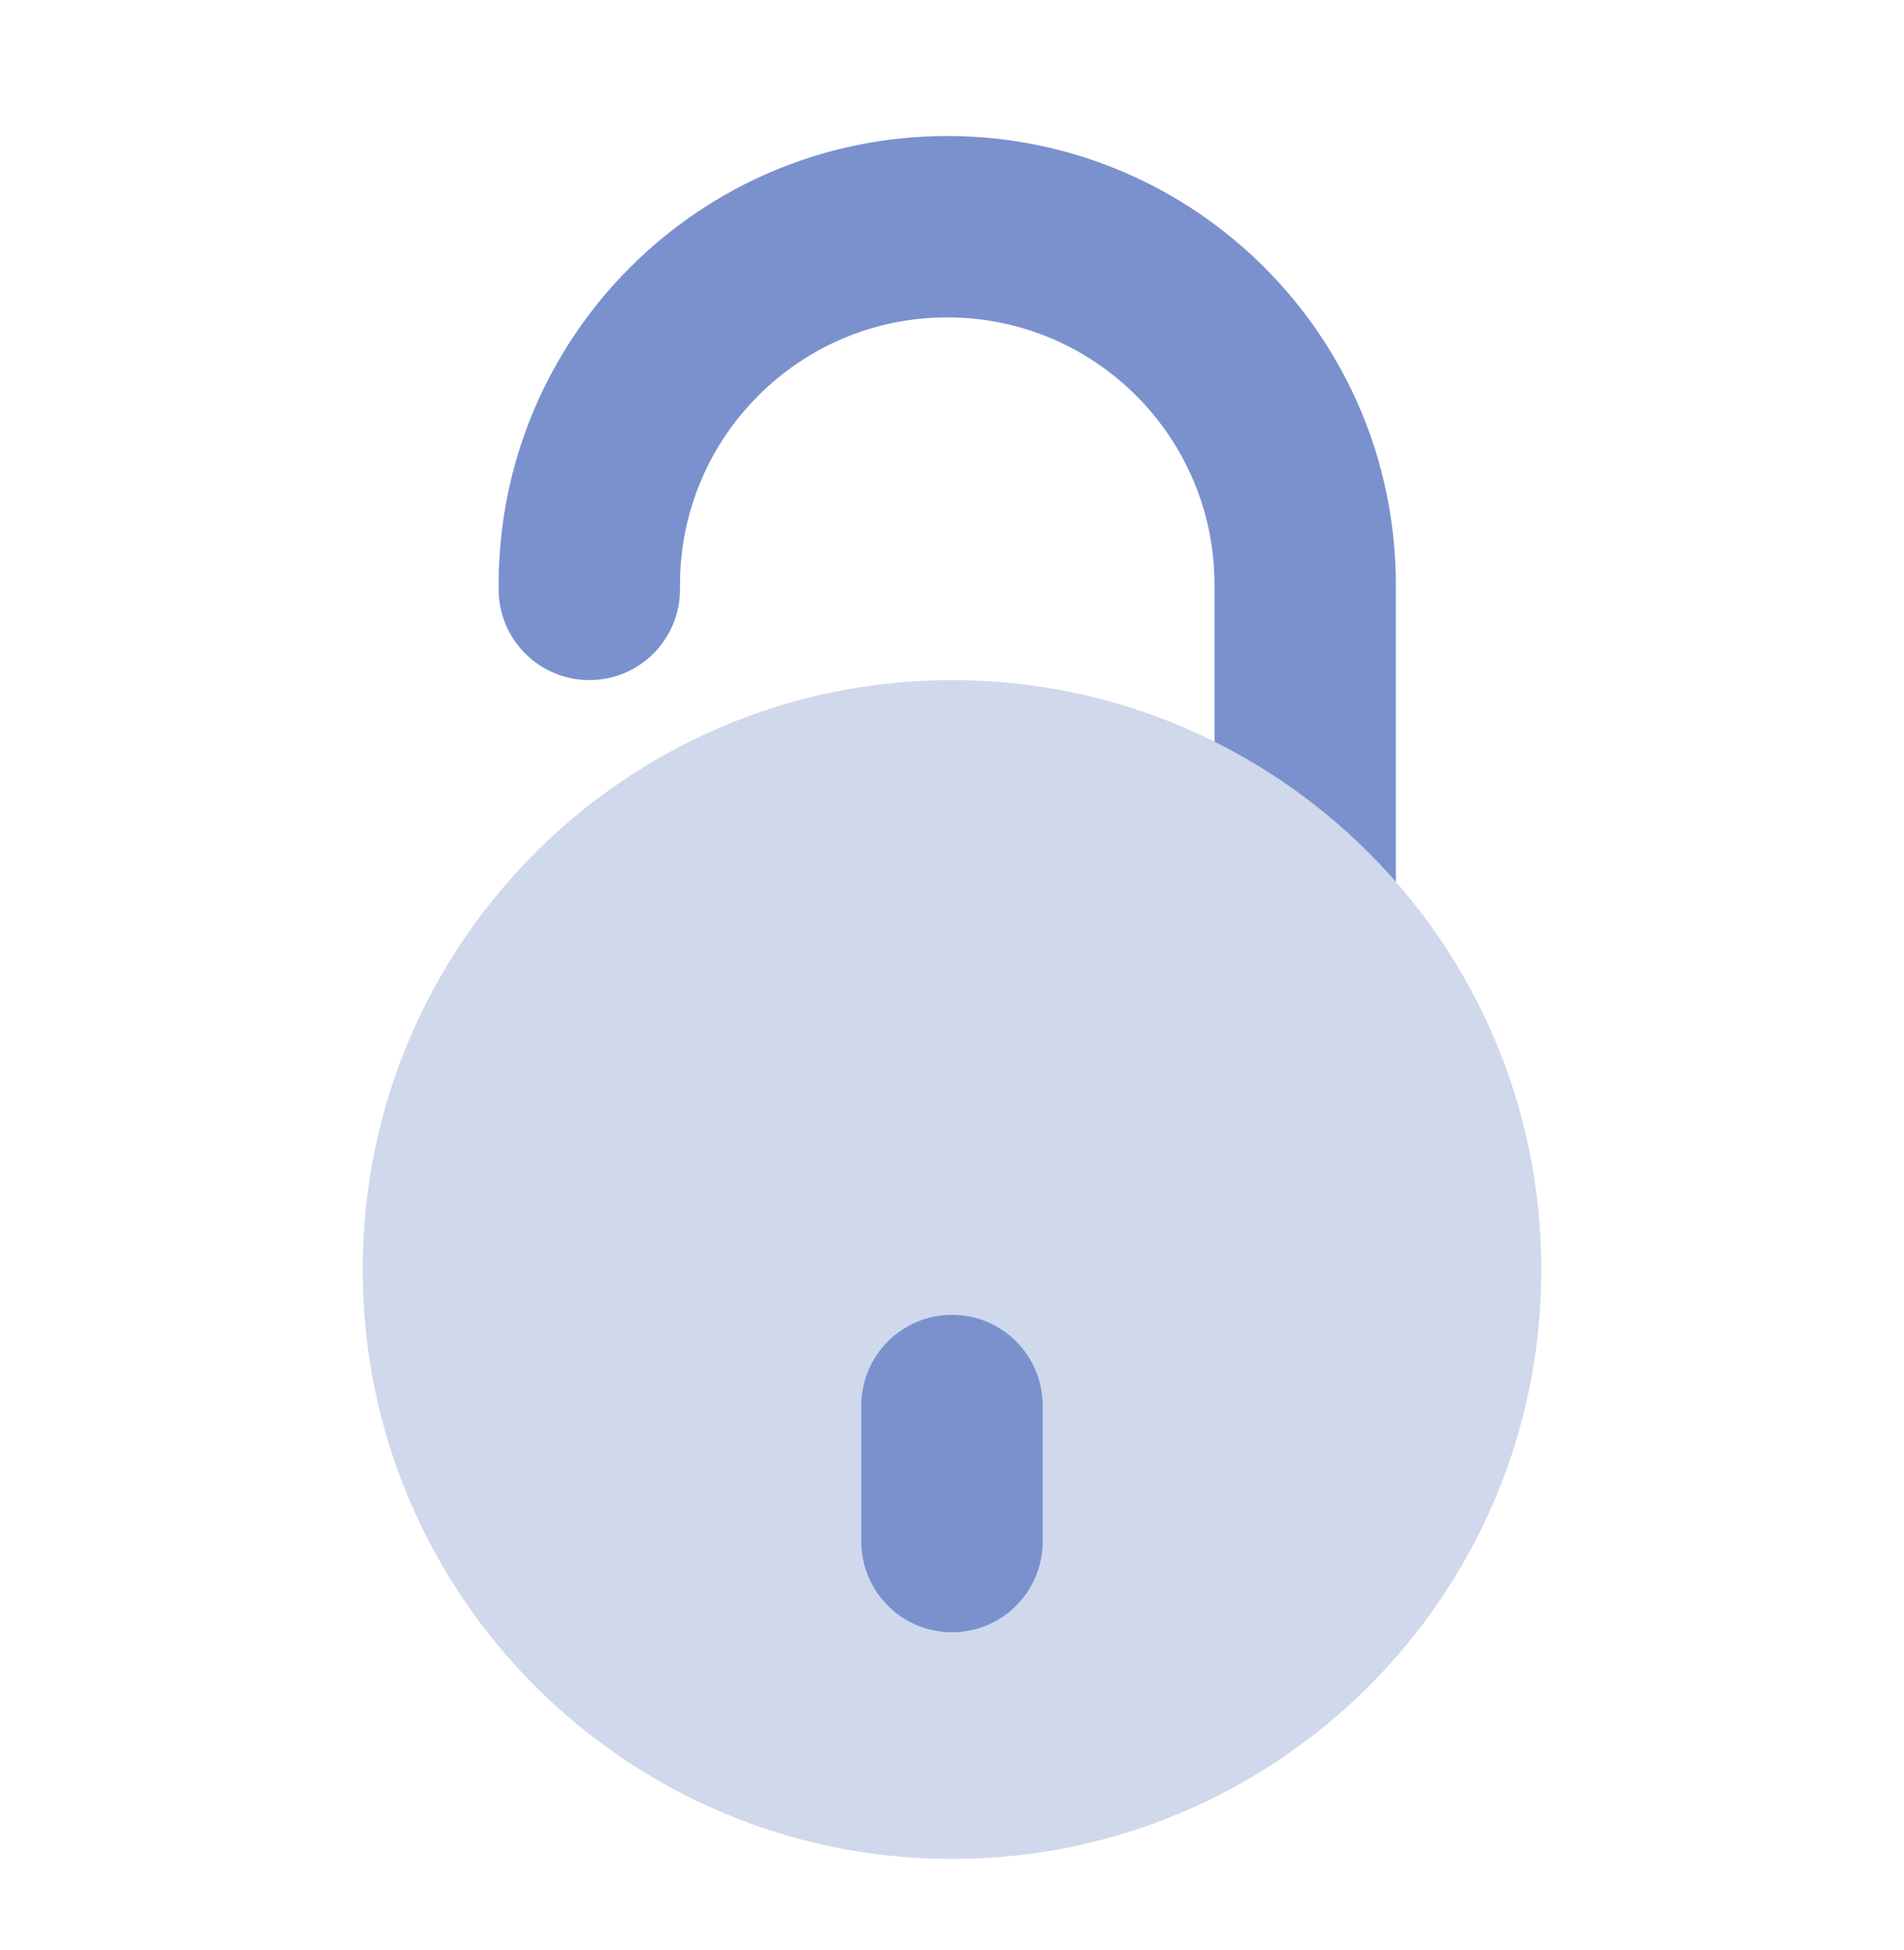
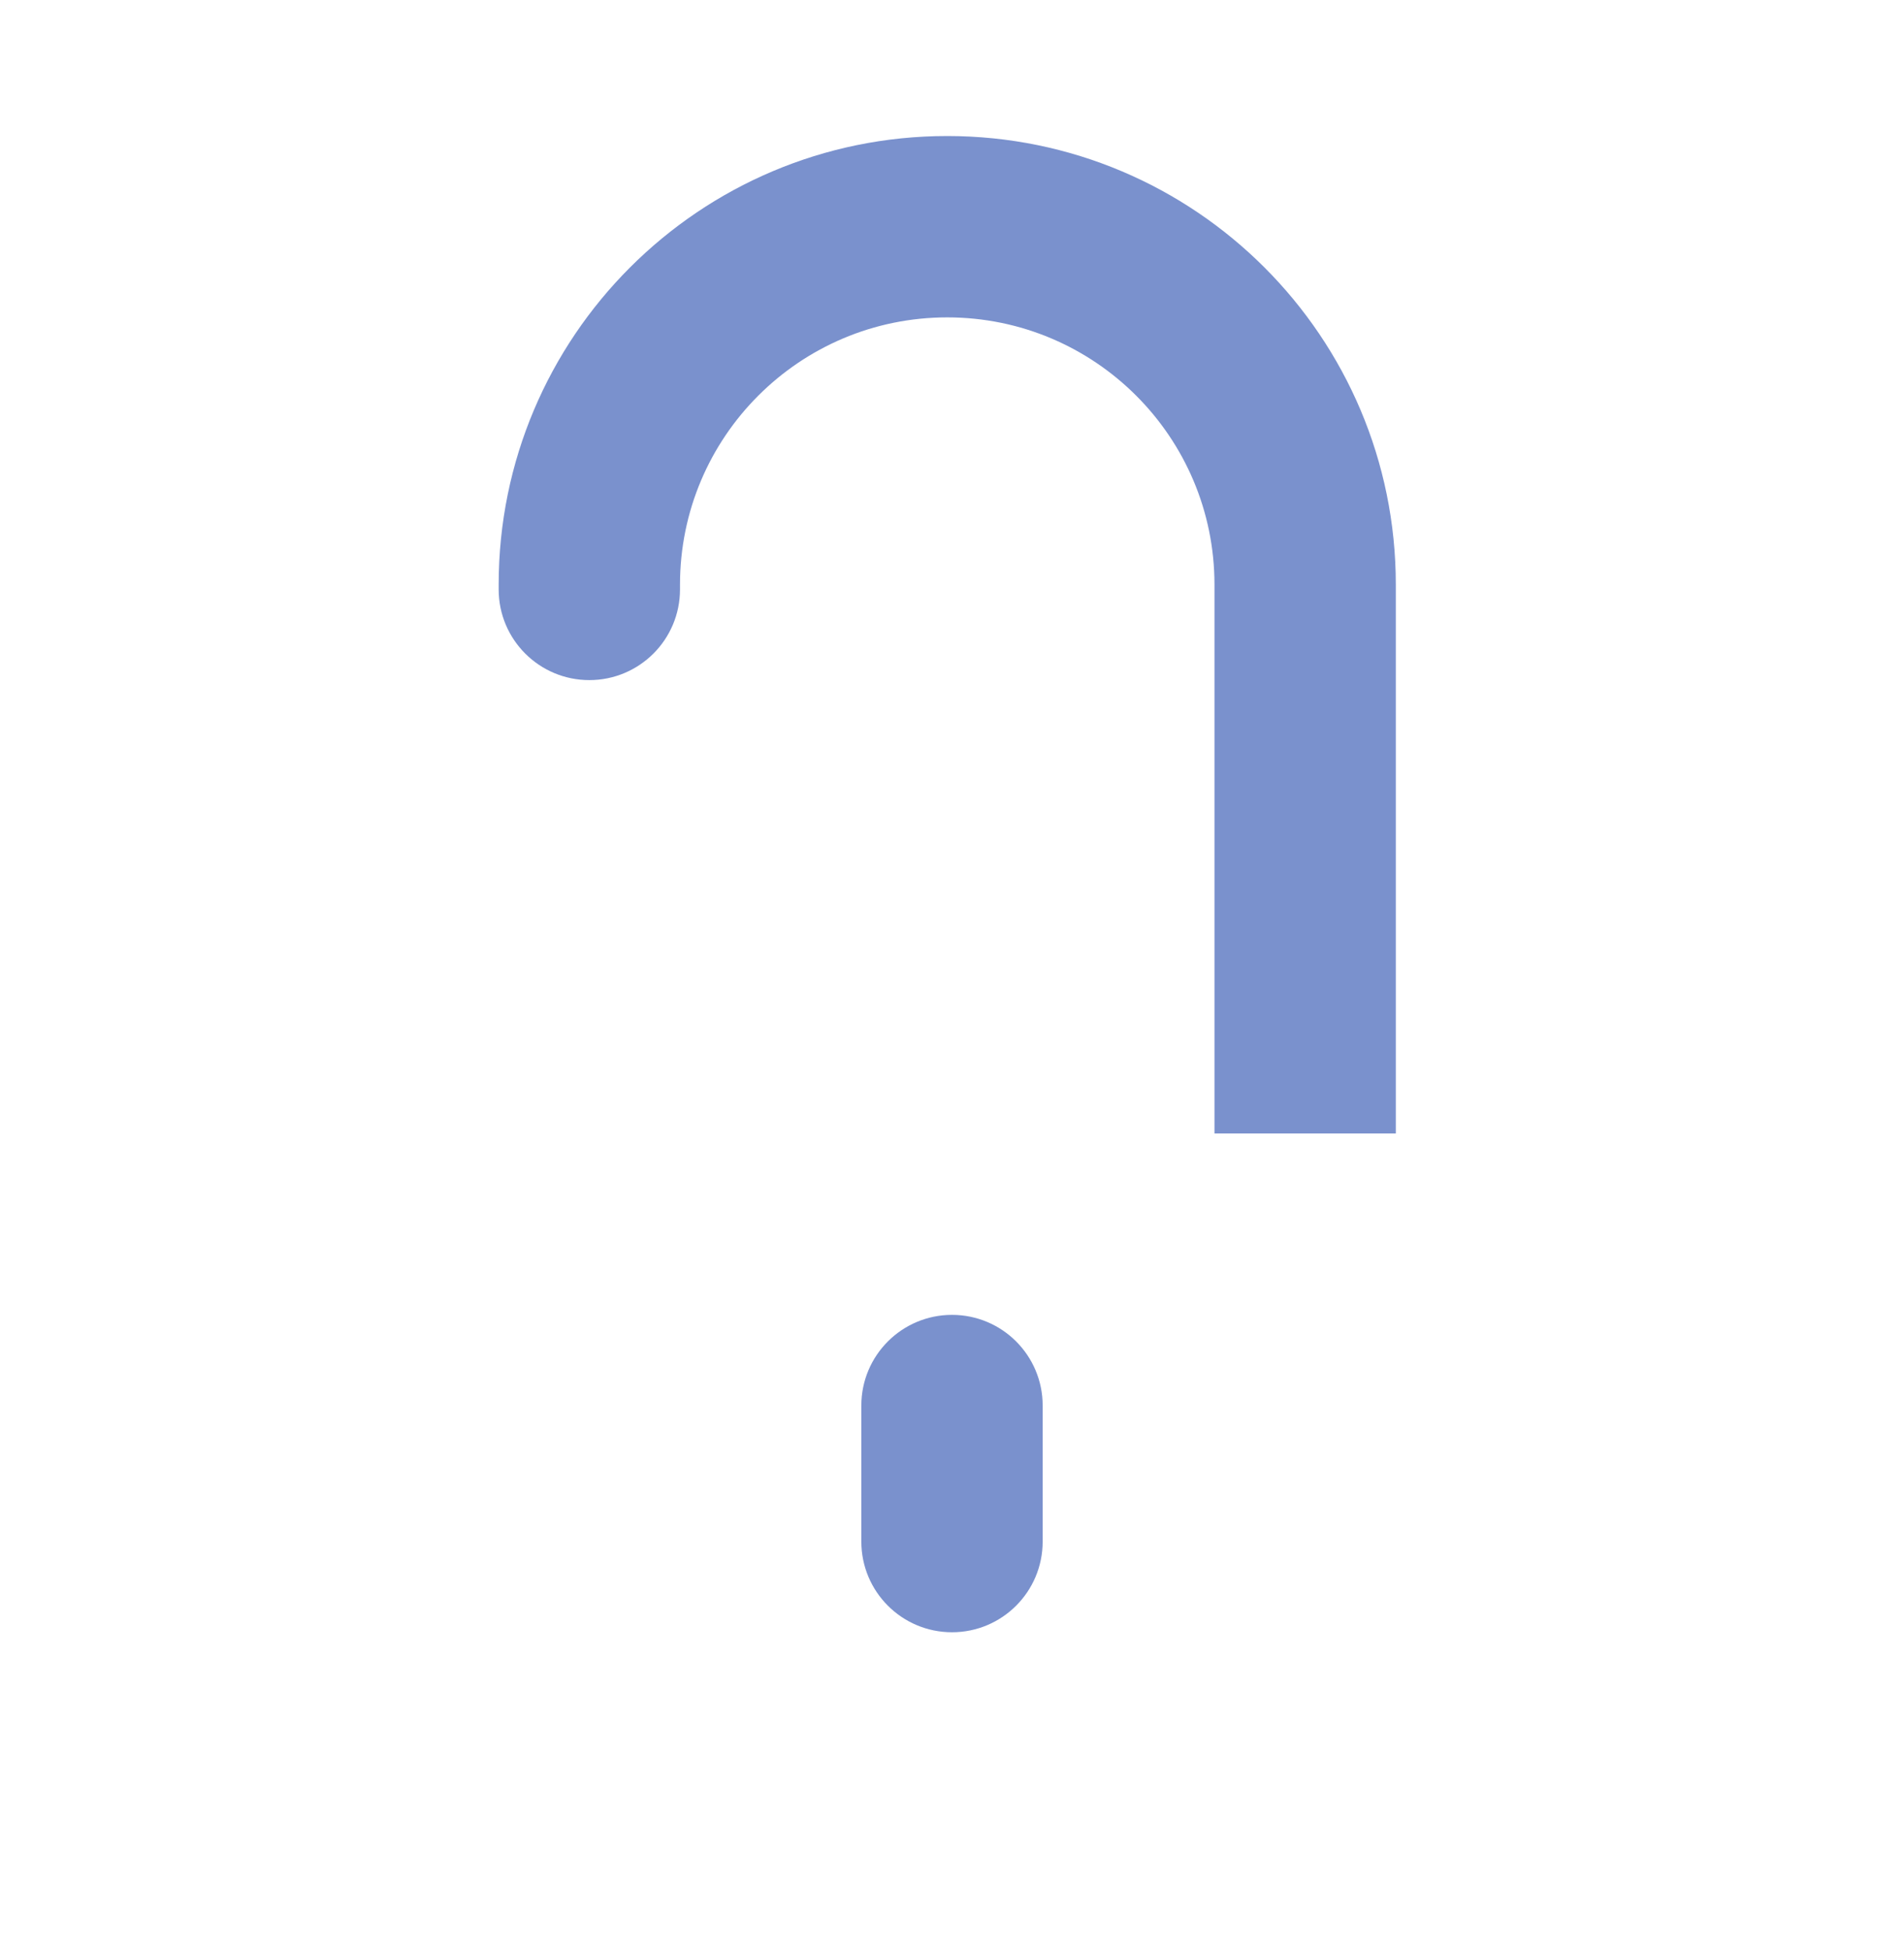
<svg xmlns="http://www.w3.org/2000/svg" width="42" height="43" viewBox="0 0 42 43" fill="none">
  <path fill-rule="evenodd" clip-rule="evenodd" d="M11 12.895C11 7.43 15.43 3 20.895 3C26.359 3 30.79 7.43 30.79 12.895V25H26.79V12.895C26.79 9.639 24.15 7 20.895 7C17.639 7 15 9.639 15 12.895V13C15 14.105 14.105 15 13 15C11.895 15 11 14.105 11 13V12.895Z" fill="#7A91CD" />
-   <path d="M34 28C34 35.18 28.18 41 21 41C13.82 41 8 35.18 8 28C8 20.82 13.82 15 21 15C28.18 15 34 20.82 34 28Z" fill="#D0D8EC" />
  <path d="M19 31C19 29.895 19.895 29 21 29C22.105 29 23 29.895 23 31V34C23 35.105 22.105 36 21 36C19.895 36 19 35.105 19 34V31Z" fill="#7A91CD" />
</svg>